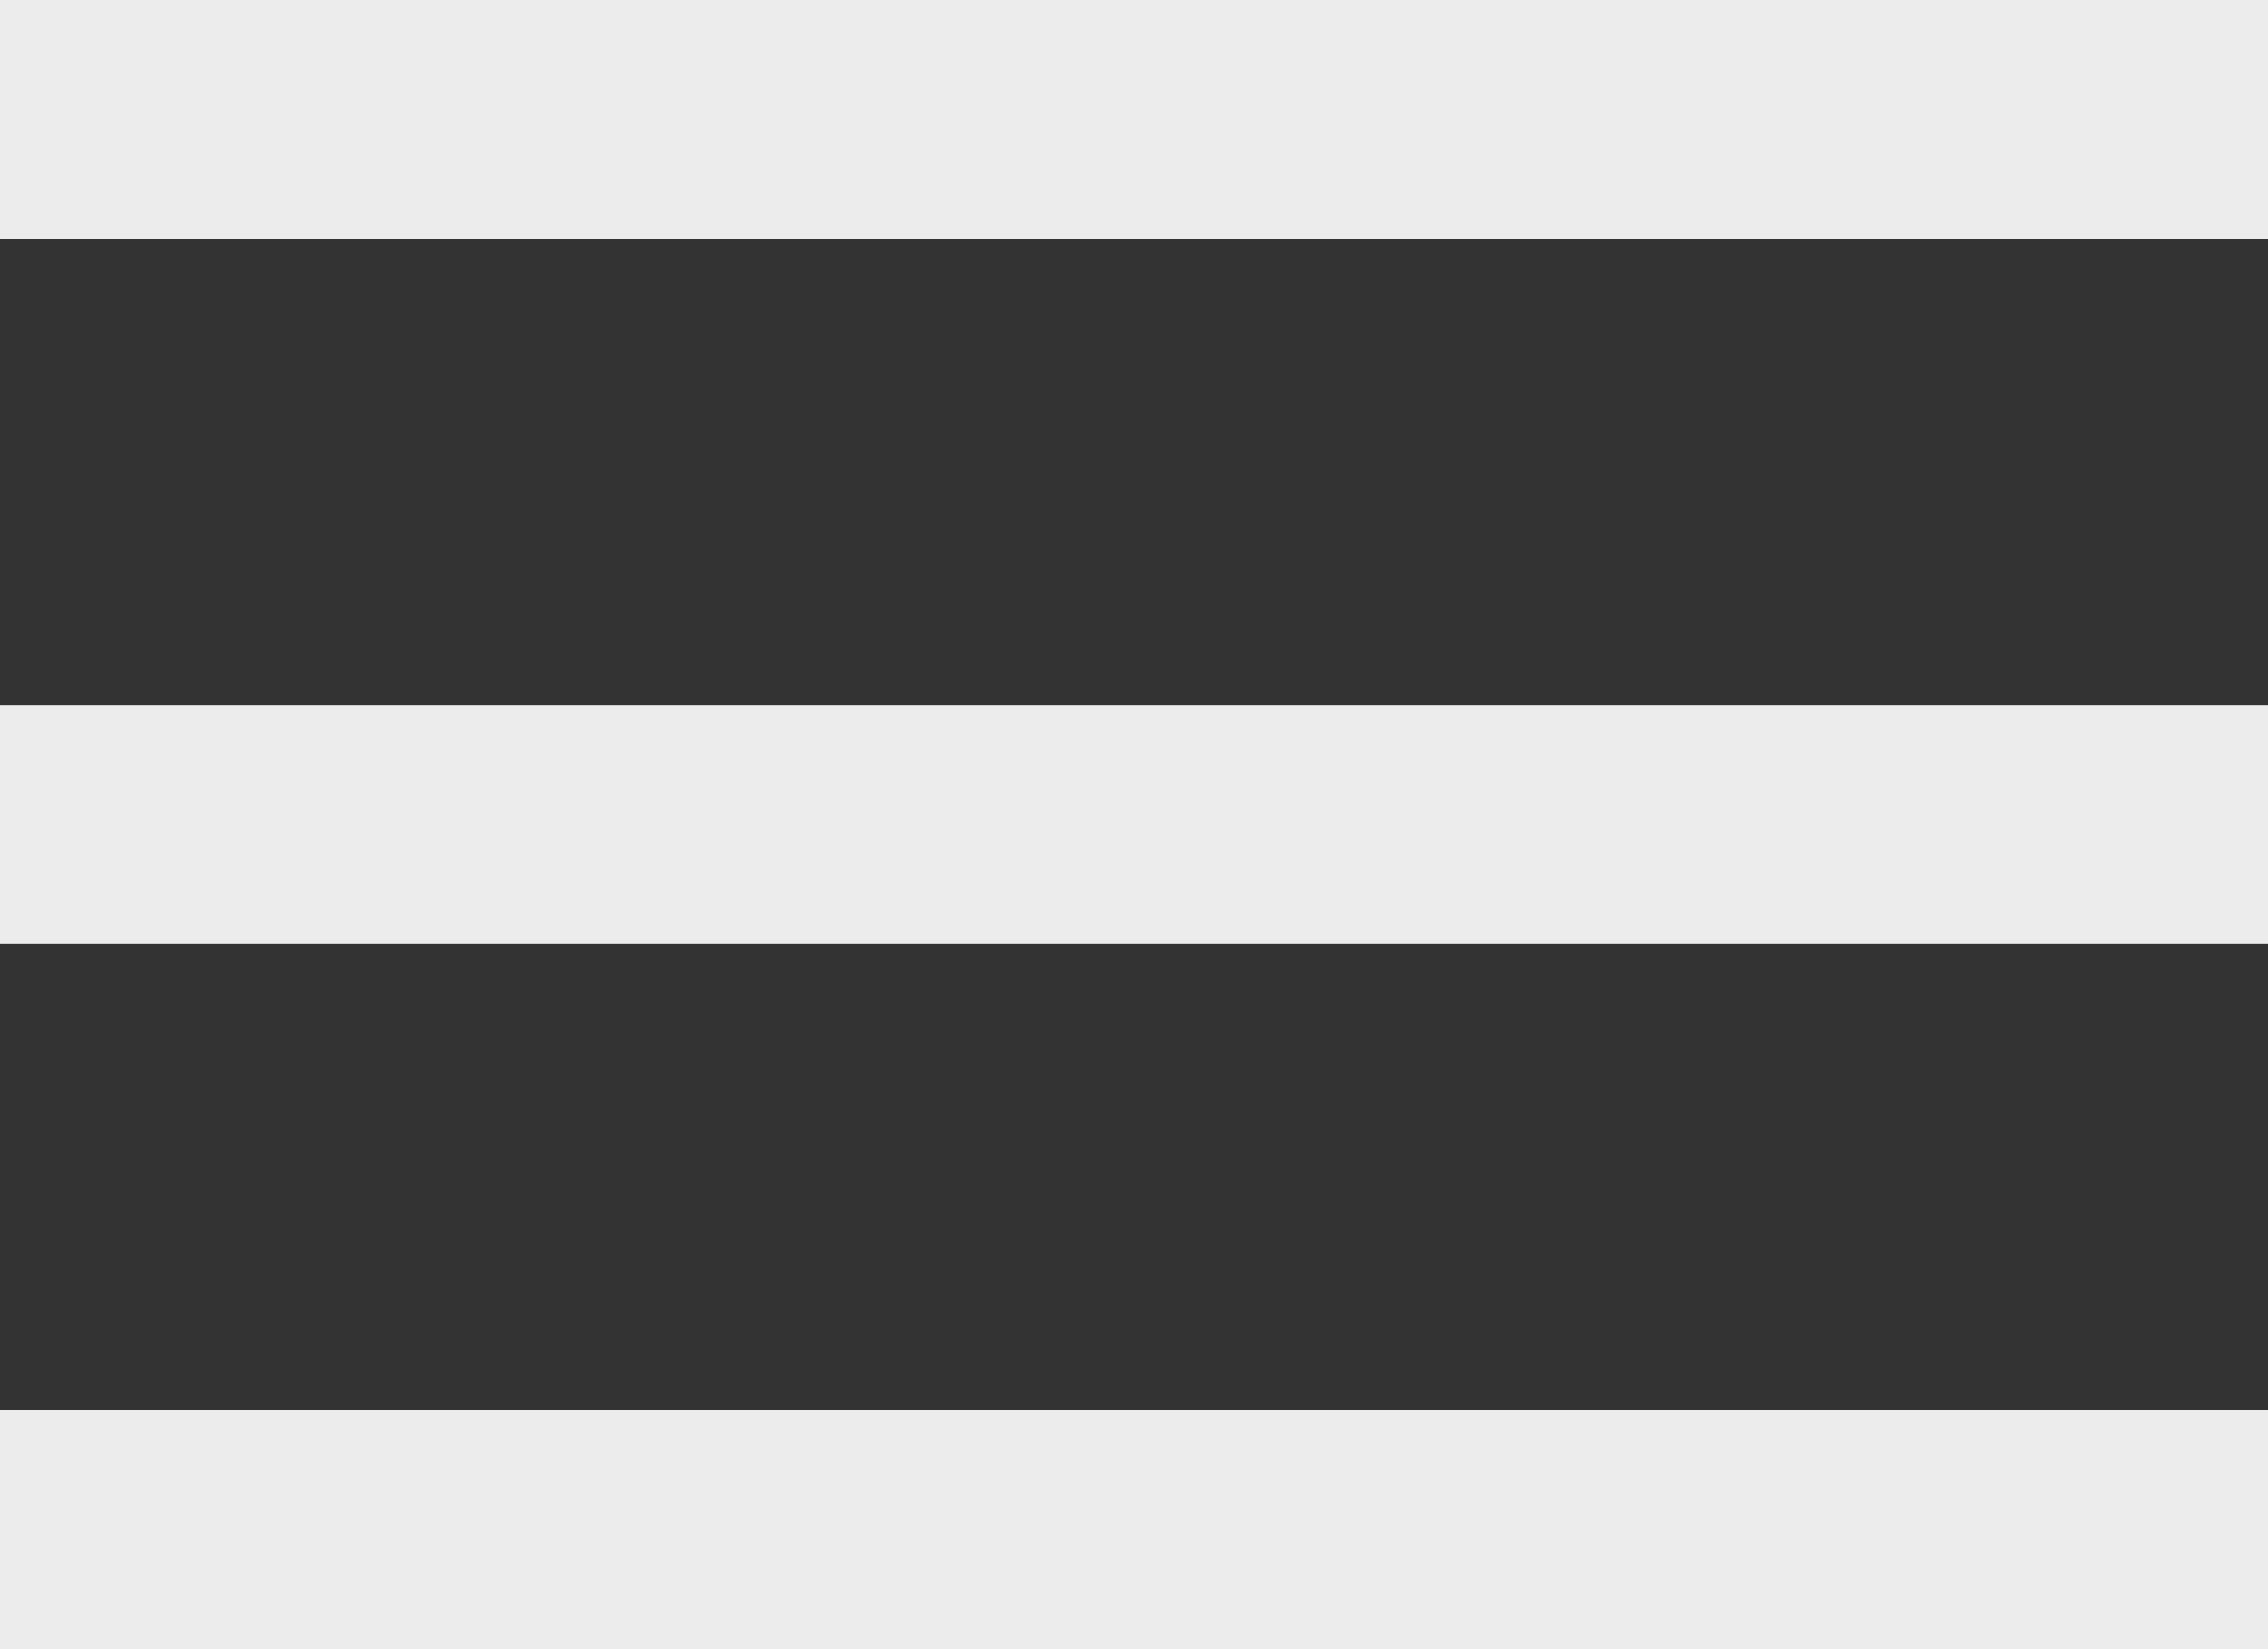
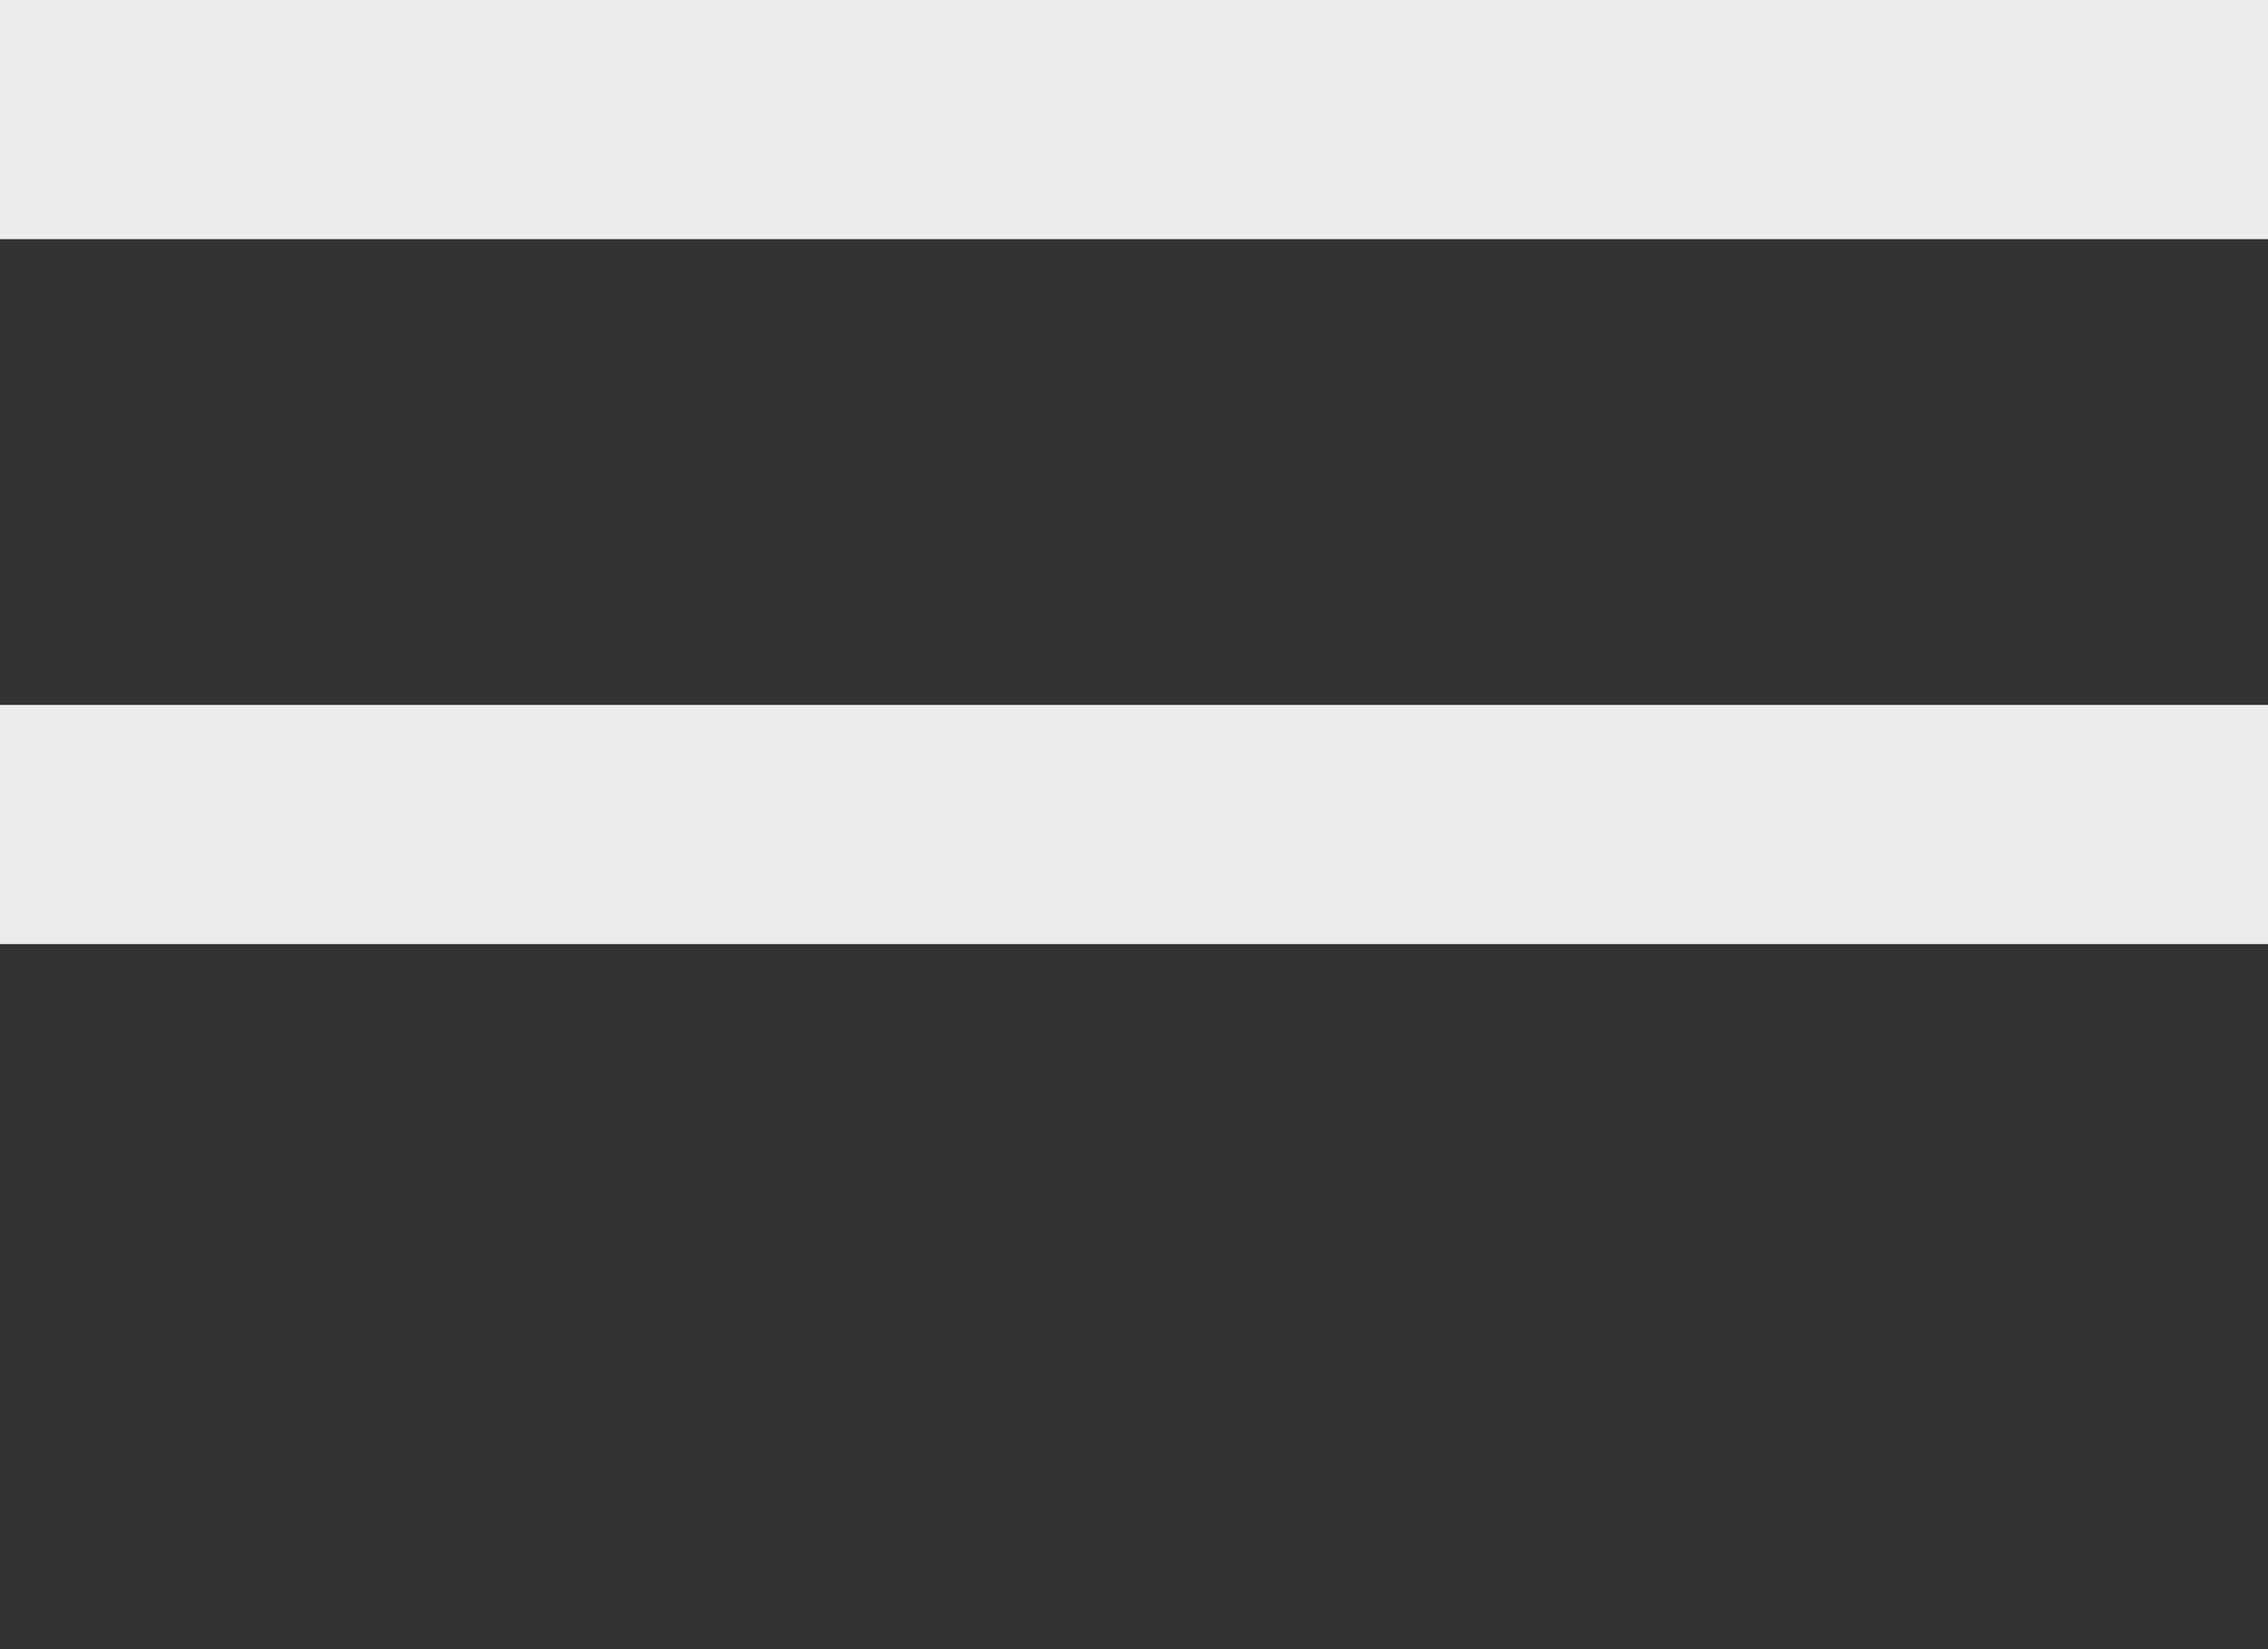
<svg xmlns="http://www.w3.org/2000/svg" width="37.929" height="27.582" viewBox="0 0 37.929 27.582">
  <rect x="0" y="0" width="37.929" height="27.582" fill="#333333" stroke="none" />
  <g id="Group_4" data-name="Group 4" transform="translate(-26.483 -38.092)">
    <path id="Path_1" data-name="Path 1" d="M19.091,21.092H57.02" transform="translate(7.392 19)" fill="none" stroke="#ececec" stroke-width="4" />
    <path id="Path_2" data-name="Path 2" d="M19.091,21.092H57.02" transform="translate(7.392 30.791)" fill="none" stroke="#ececec" stroke-width="4" />
-     <path id="Path_3" data-name="Path 3" d="M19.091,21.092H57.02" transform="translate(7.392 42.582)" fill="none" stroke="#ececec" stroke-width="4" />
  </g>
</svg>